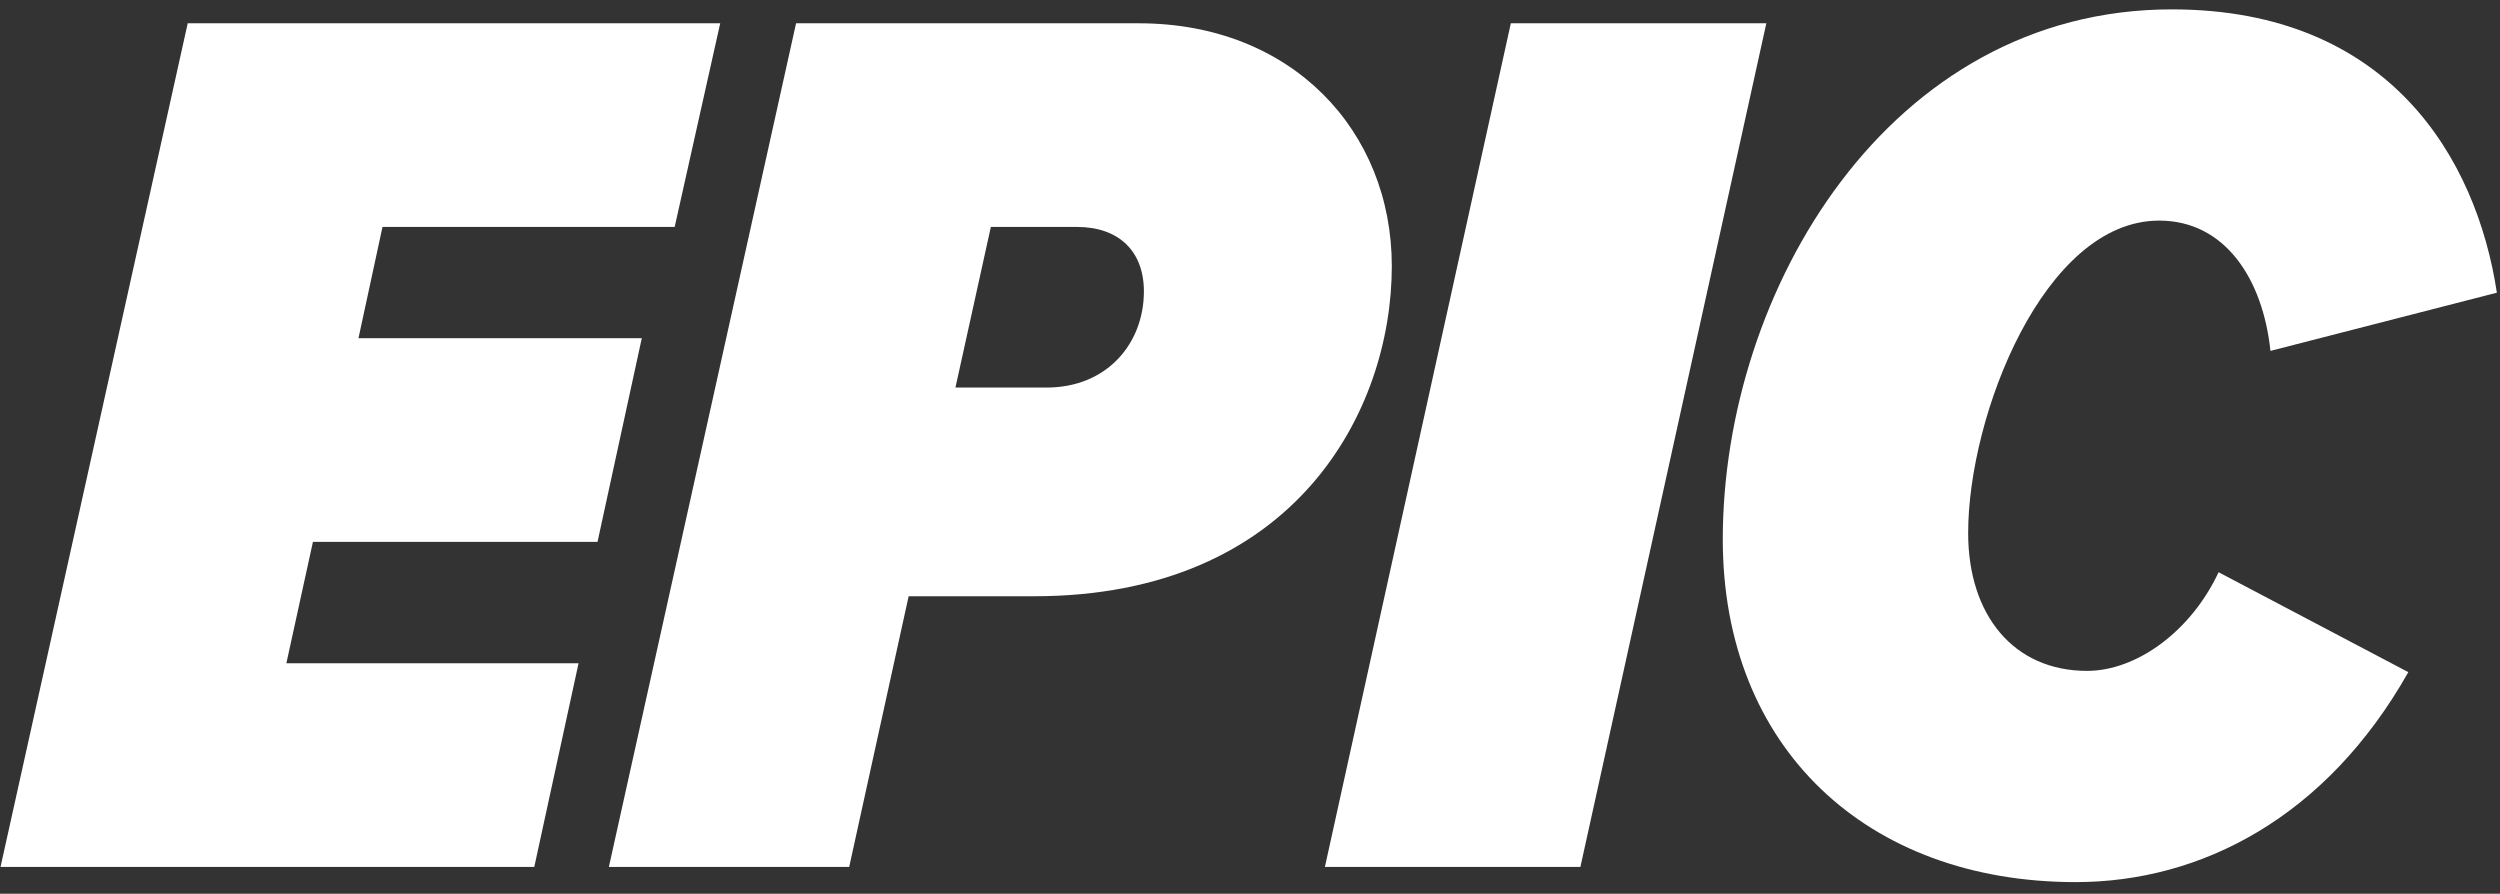
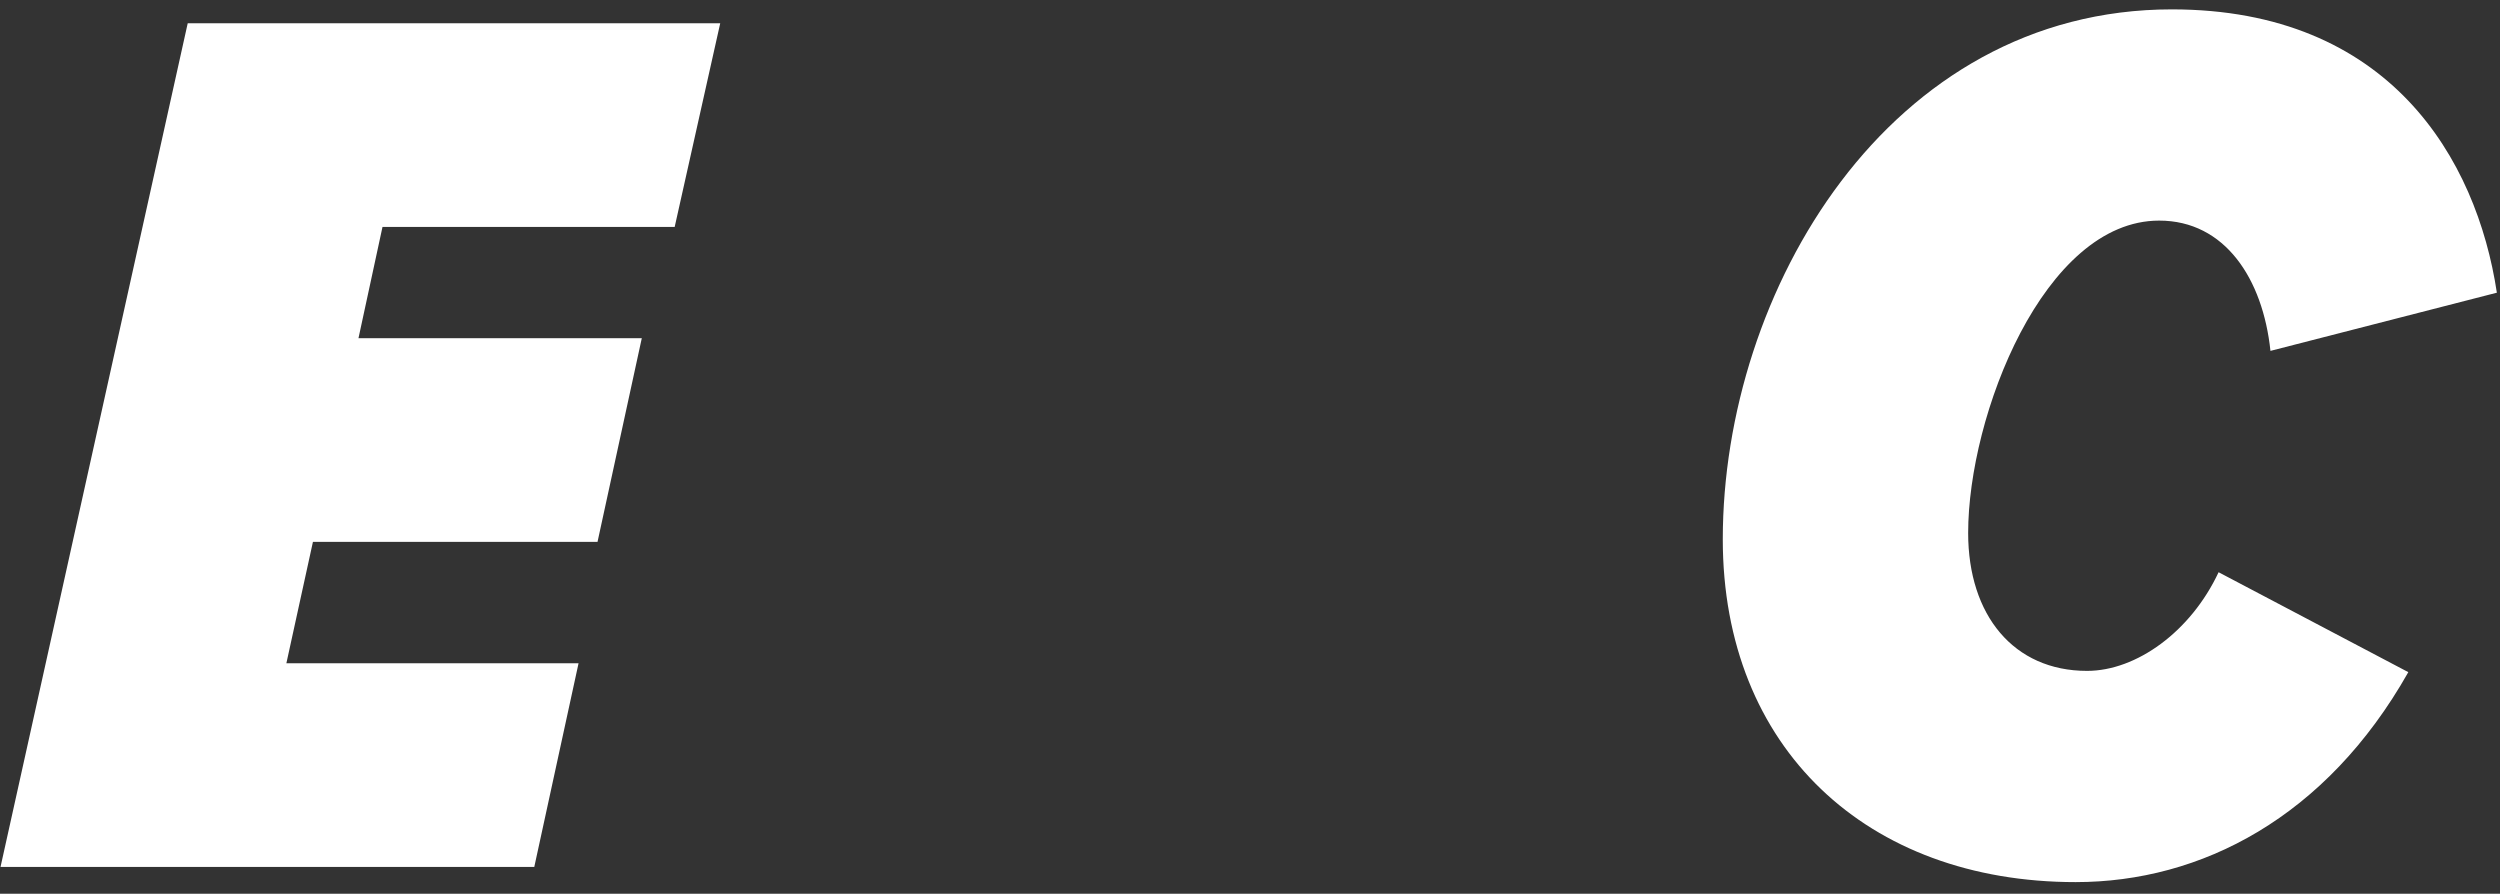
<svg xmlns="http://www.w3.org/2000/svg" width="800" height="286" viewBox="0 0 800 286" fill="none">
  <rect x="0" y="0" width="800" height="286" fill="#333333" stroke="none" />
  <path d="M170.97 277.418L185.136 212.254H91.639L100.139 173.398H191.207L205.373 108.234H114.71L122.4 72.616H215.897L230.468 7.452H60.069L0.167 277.418H170.97Z" fill="white" />
-   <path d="M271.742 277.418L290.765 190.803H330.835C414.213 190.803 445.379 131.709 445.379 85.164C445.379 41.856 413.404 7.452 364.429 7.452H254.743L194.84 277.418H271.742ZM305.741 124.019L317.074 72.616H344.597C357.953 72.616 366.048 80.307 366.048 93.258C366.048 109.853 354.311 124.019 334.883 124.019H305.741Z" fill="white" />
-   <path d="M505.727 277.418L565.225 7.452H483.466L423.968 277.418H505.727Z" fill="white" />
  <path d="M551.29 172.589C551.29 239.372 597.431 282.275 664.214 282.275C704.284 282.275 744.354 261.633 770.662 215.087L709.95 183.112C701.046 202.135 683.642 214.683 667.857 214.683C644.381 214.683 629.81 196.874 629.81 170.565C629.81 132.924 654.095 70.593 690.927 70.593C711.974 70.593 724.117 89.211 726.545 112.282L798.995 93.663C792.519 50.76 764.591 3 694.975 3C604.311 3 551.29 93.258 551.29 172.589Z" fill="white" />
</svg>